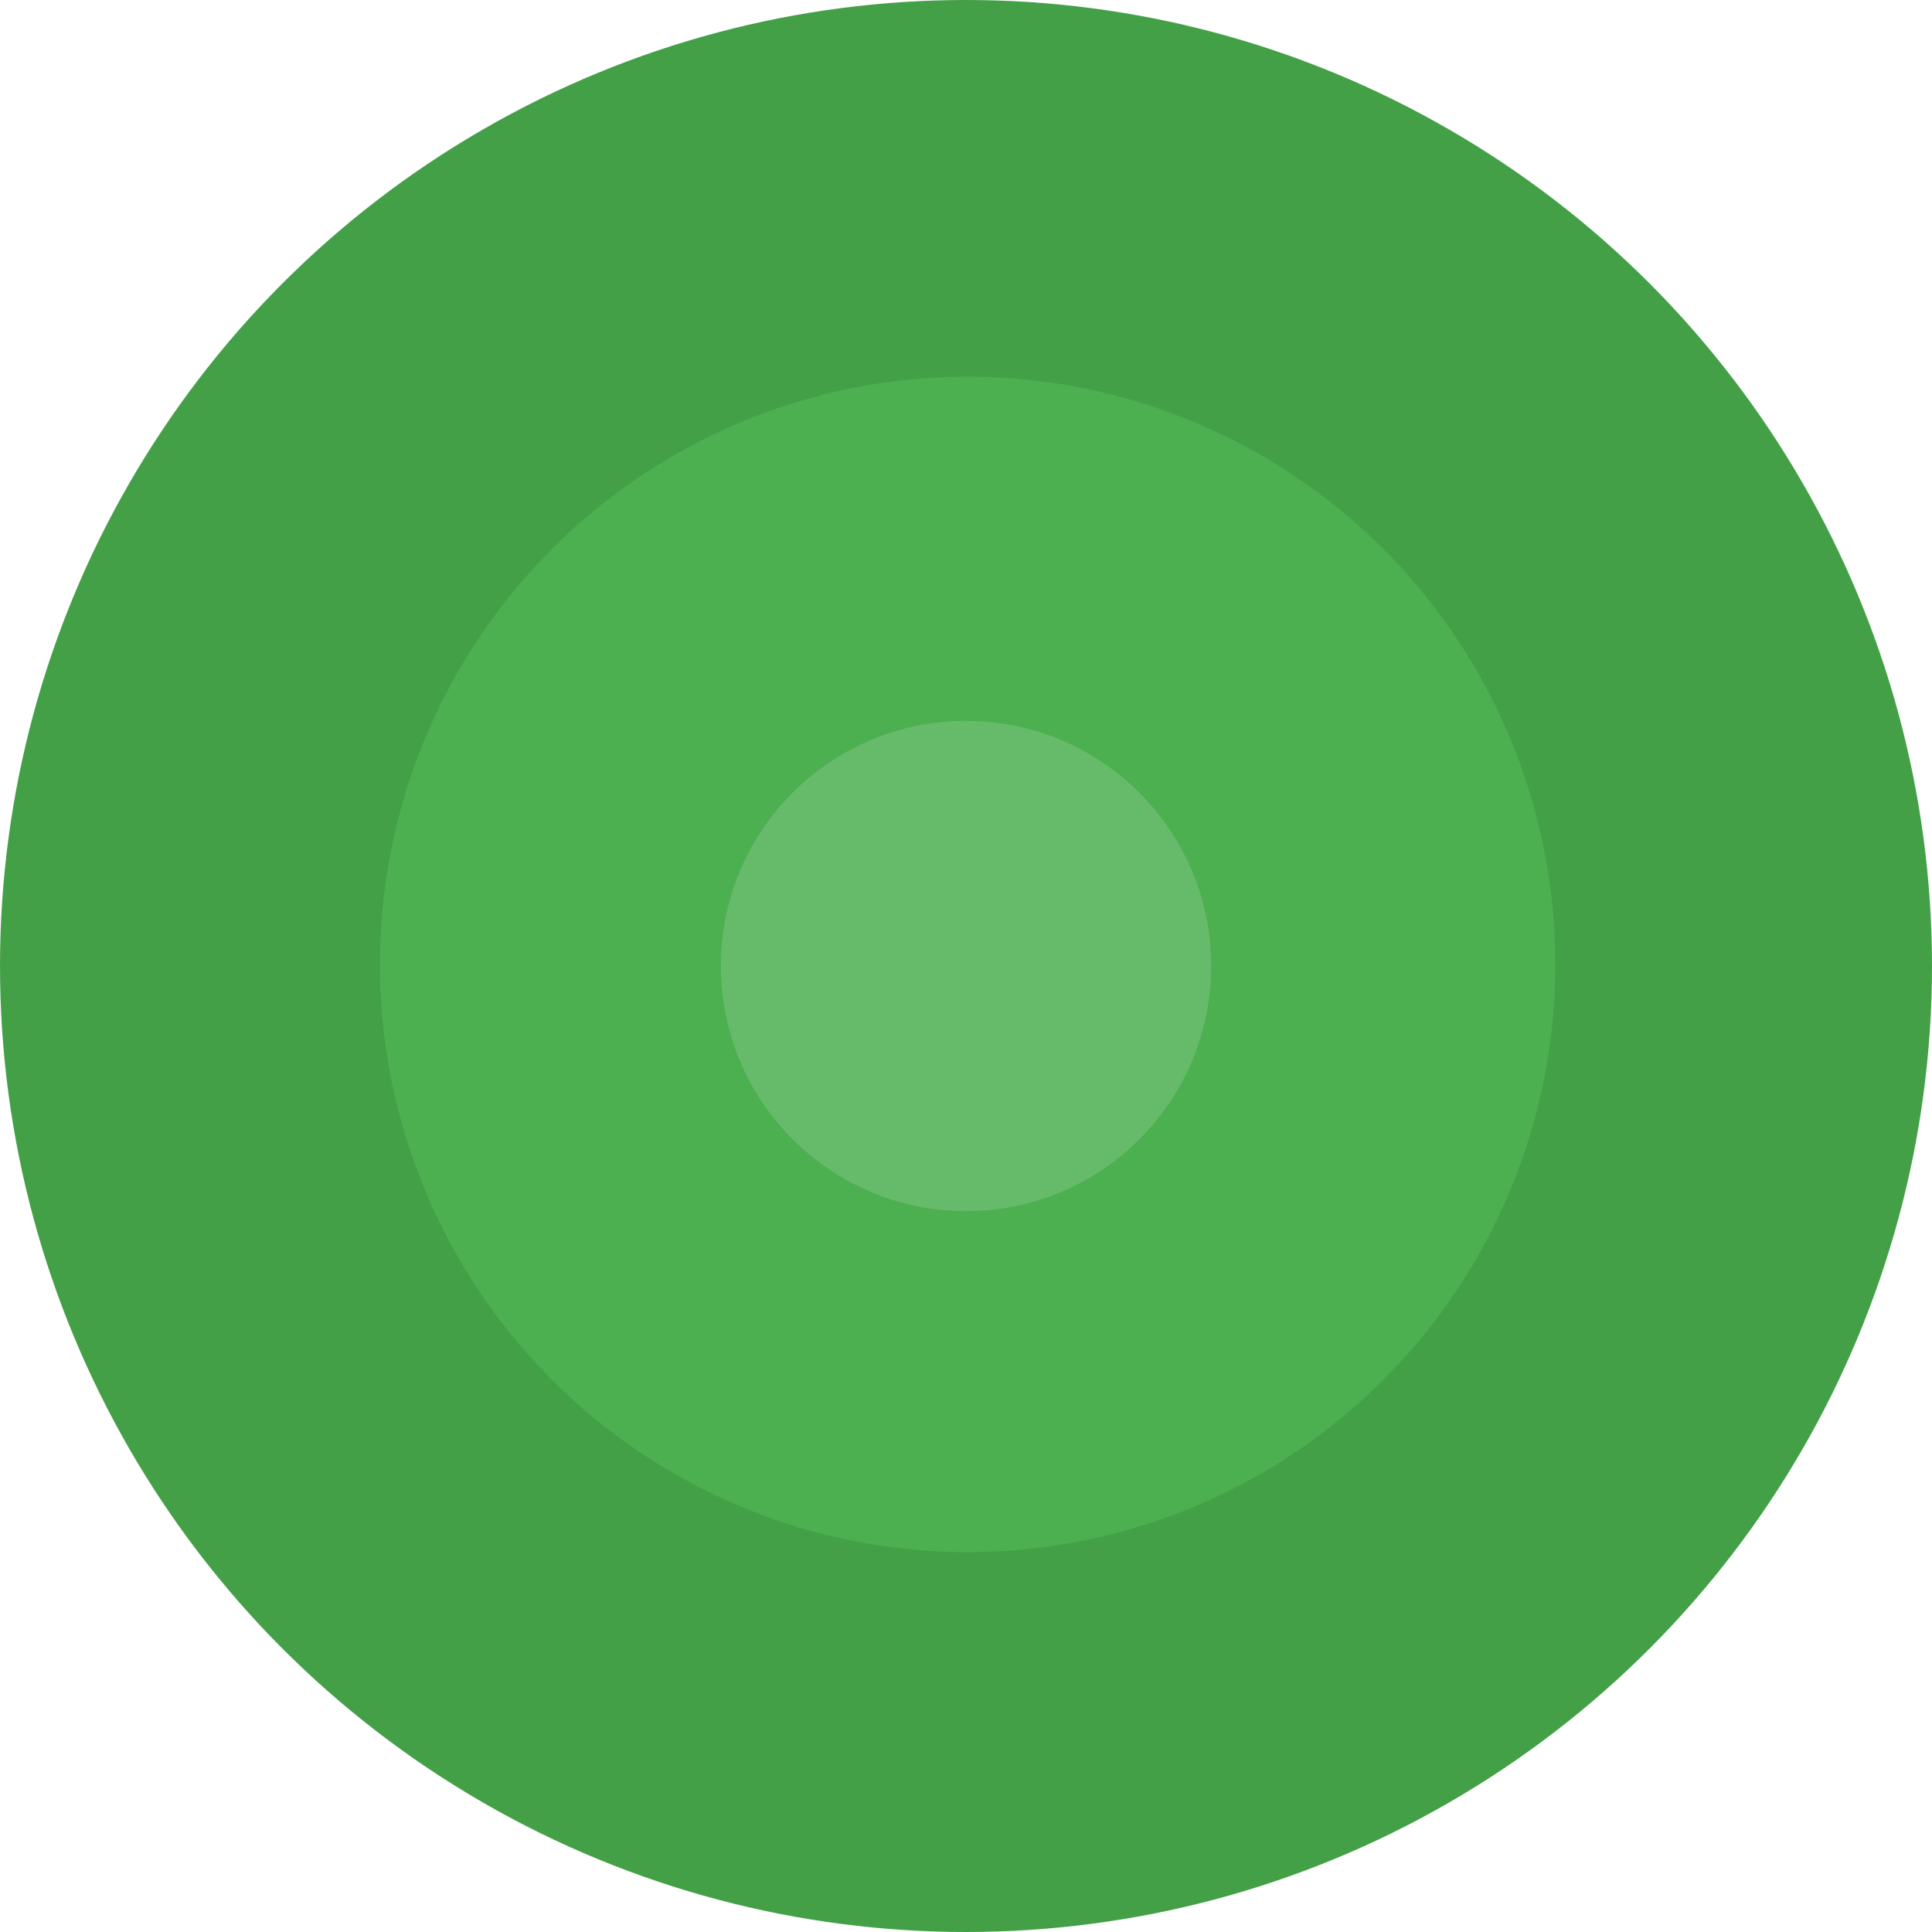
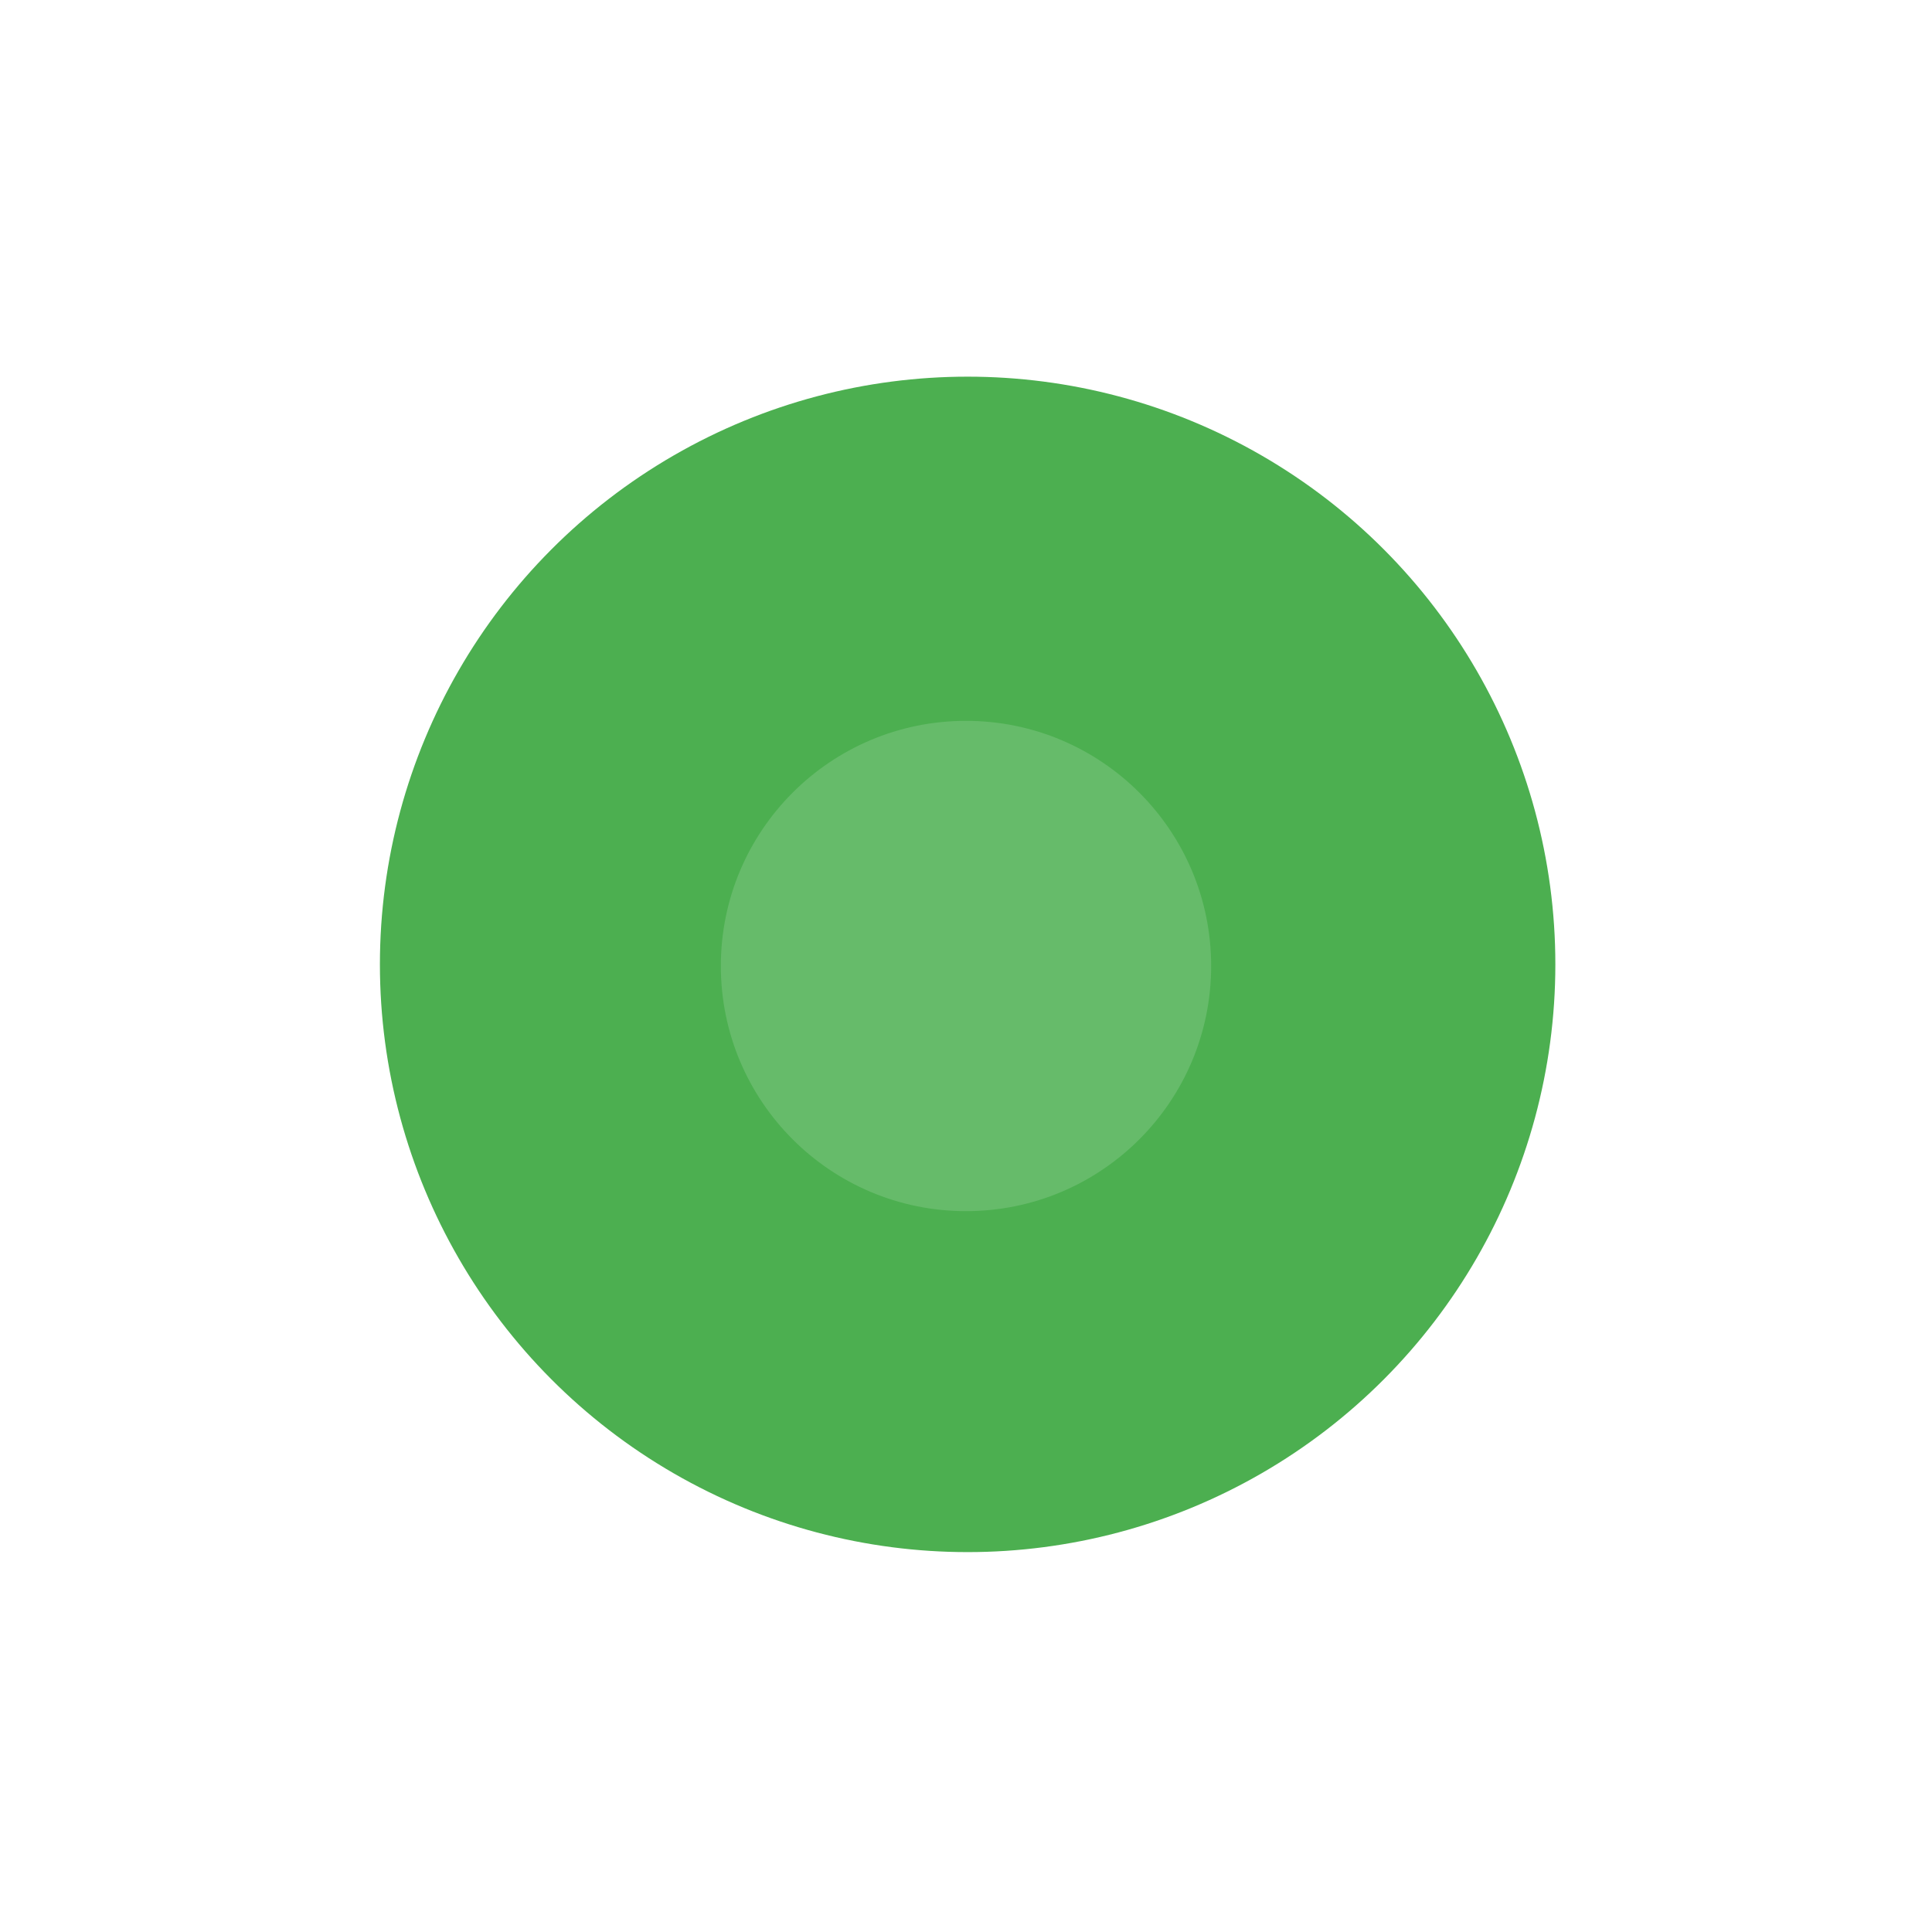
<svg xmlns="http://www.w3.org/2000/svg" width="128" height="128" viewBox="0 0 128 128" fill="none">
-   <circle cx="64" cy="64" r="64" fill="#43A047" />
  <circle cx="64.108" cy="63.893" r="38.938" fill="#4CAF50" />
  <circle cx="64" cy="64" r="16.242" fill="#66BB6A" />
</svg>